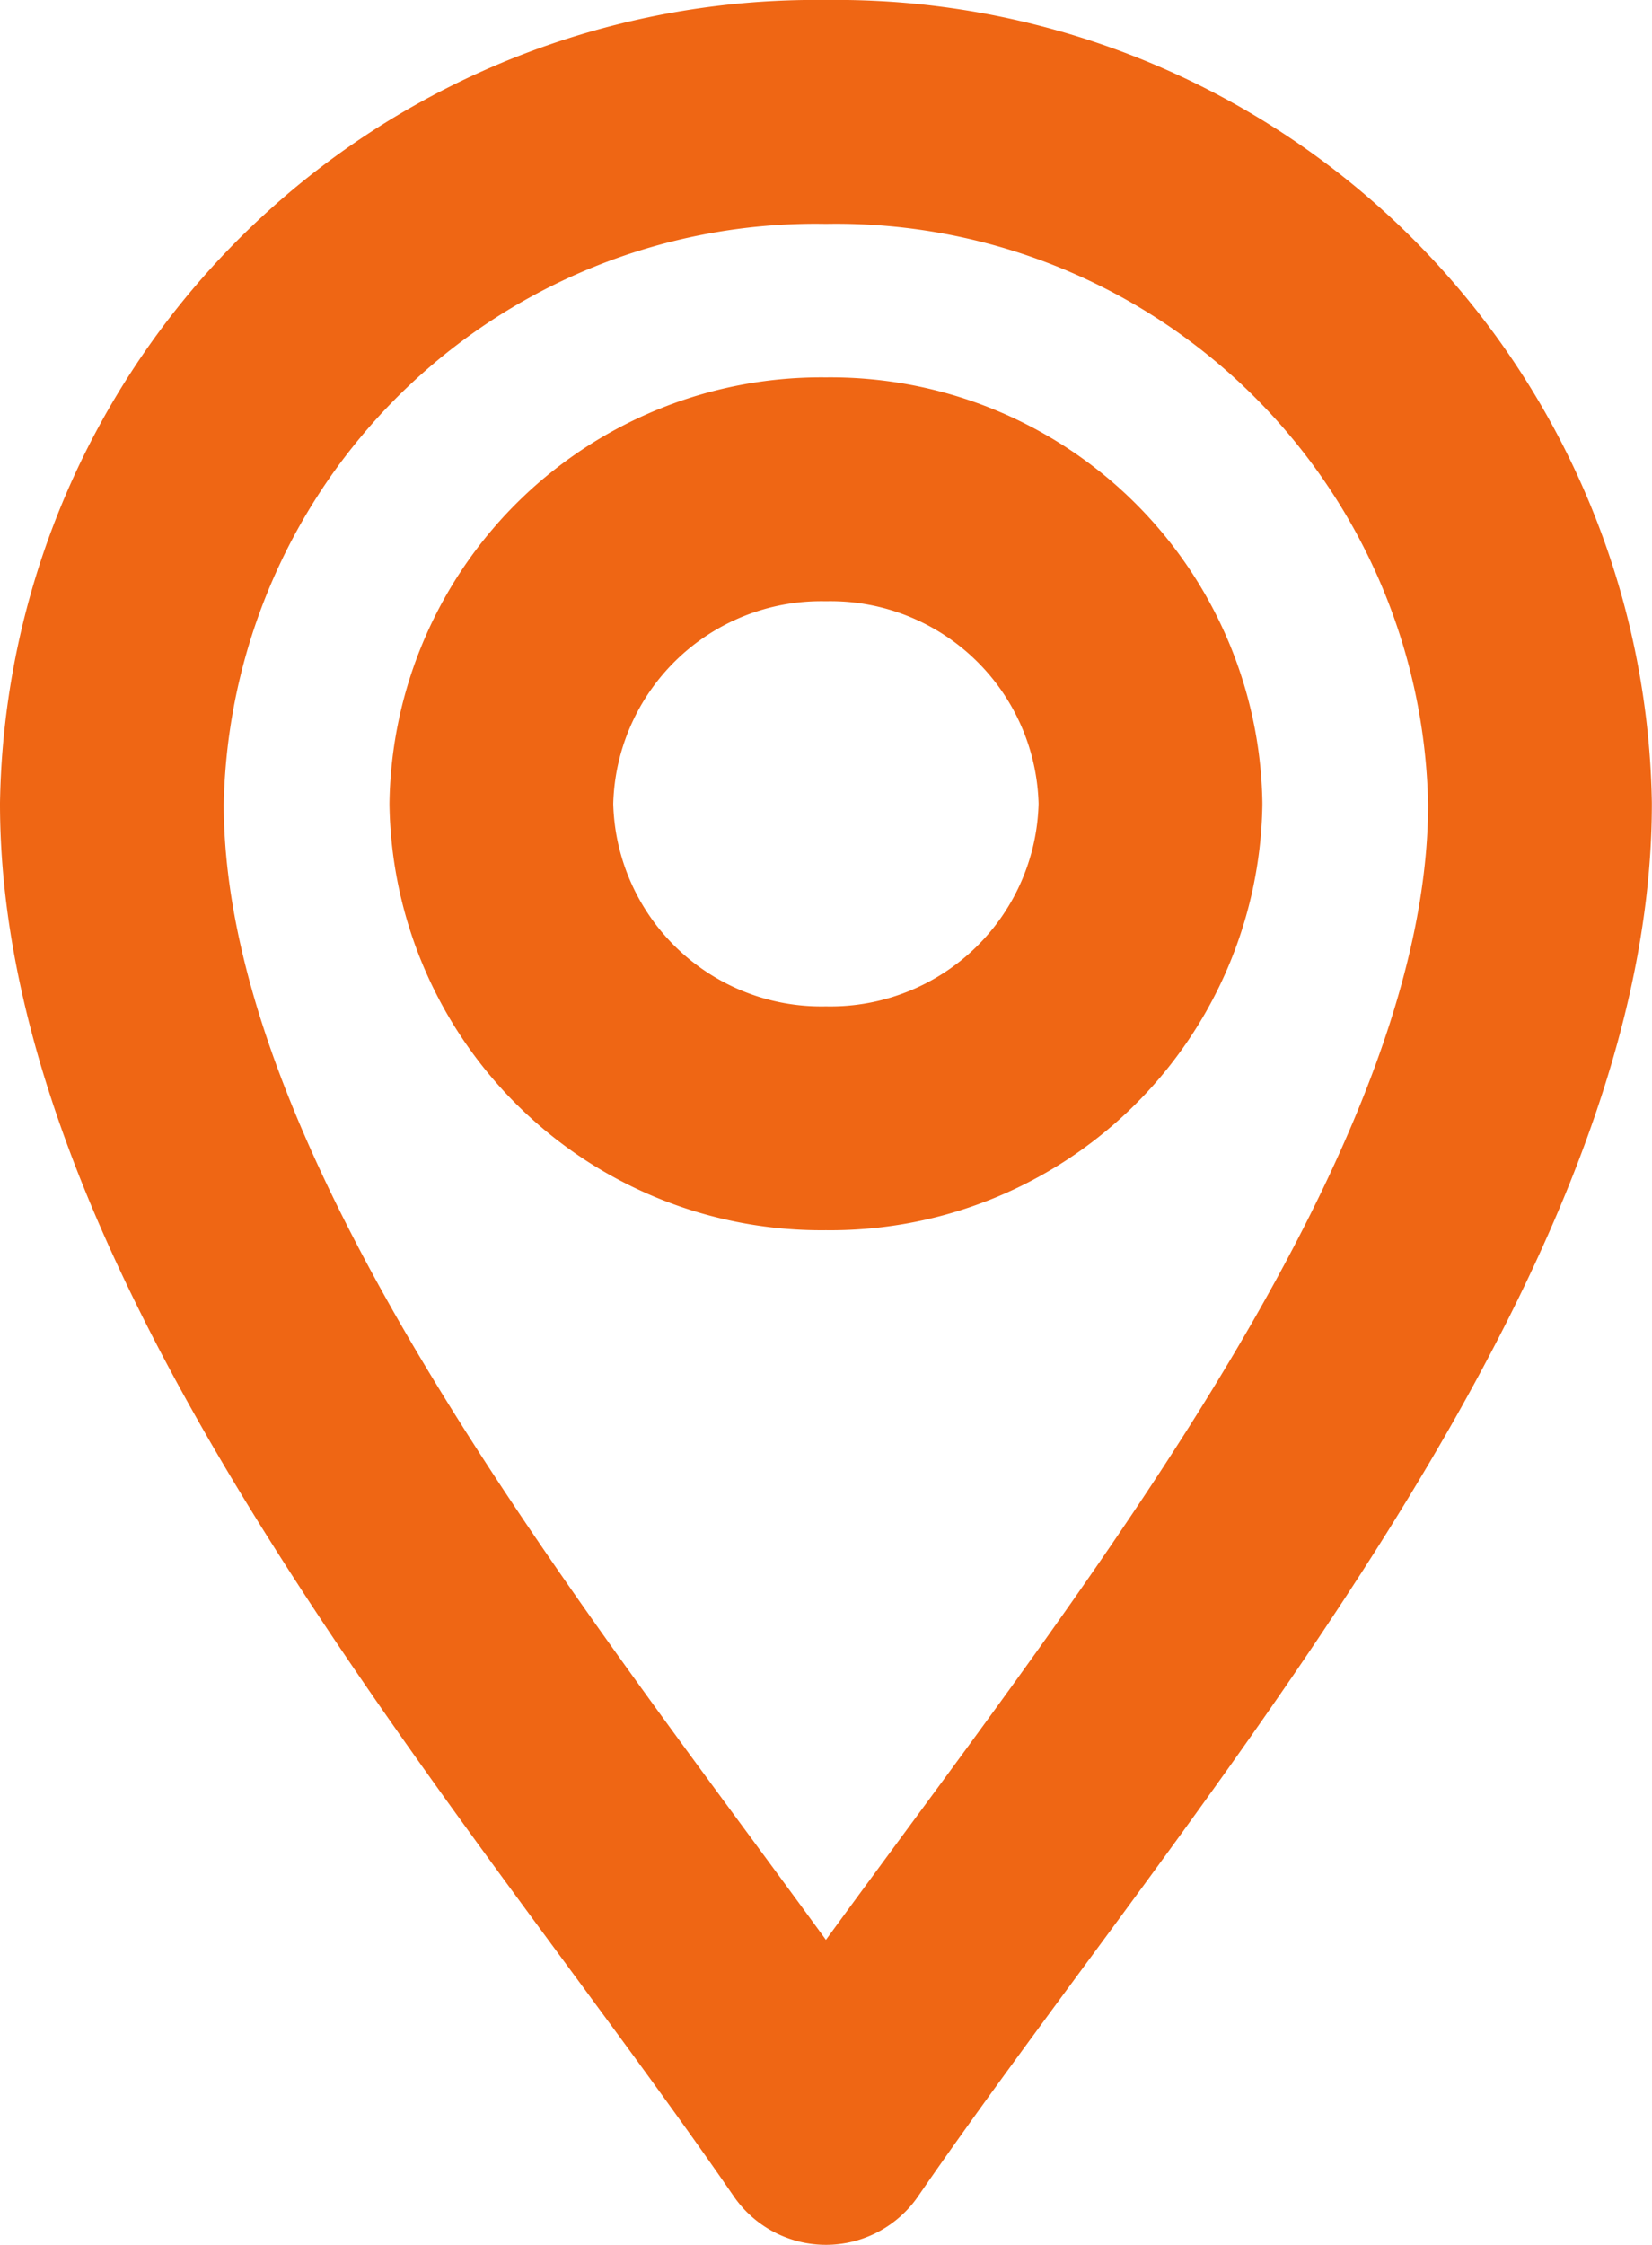
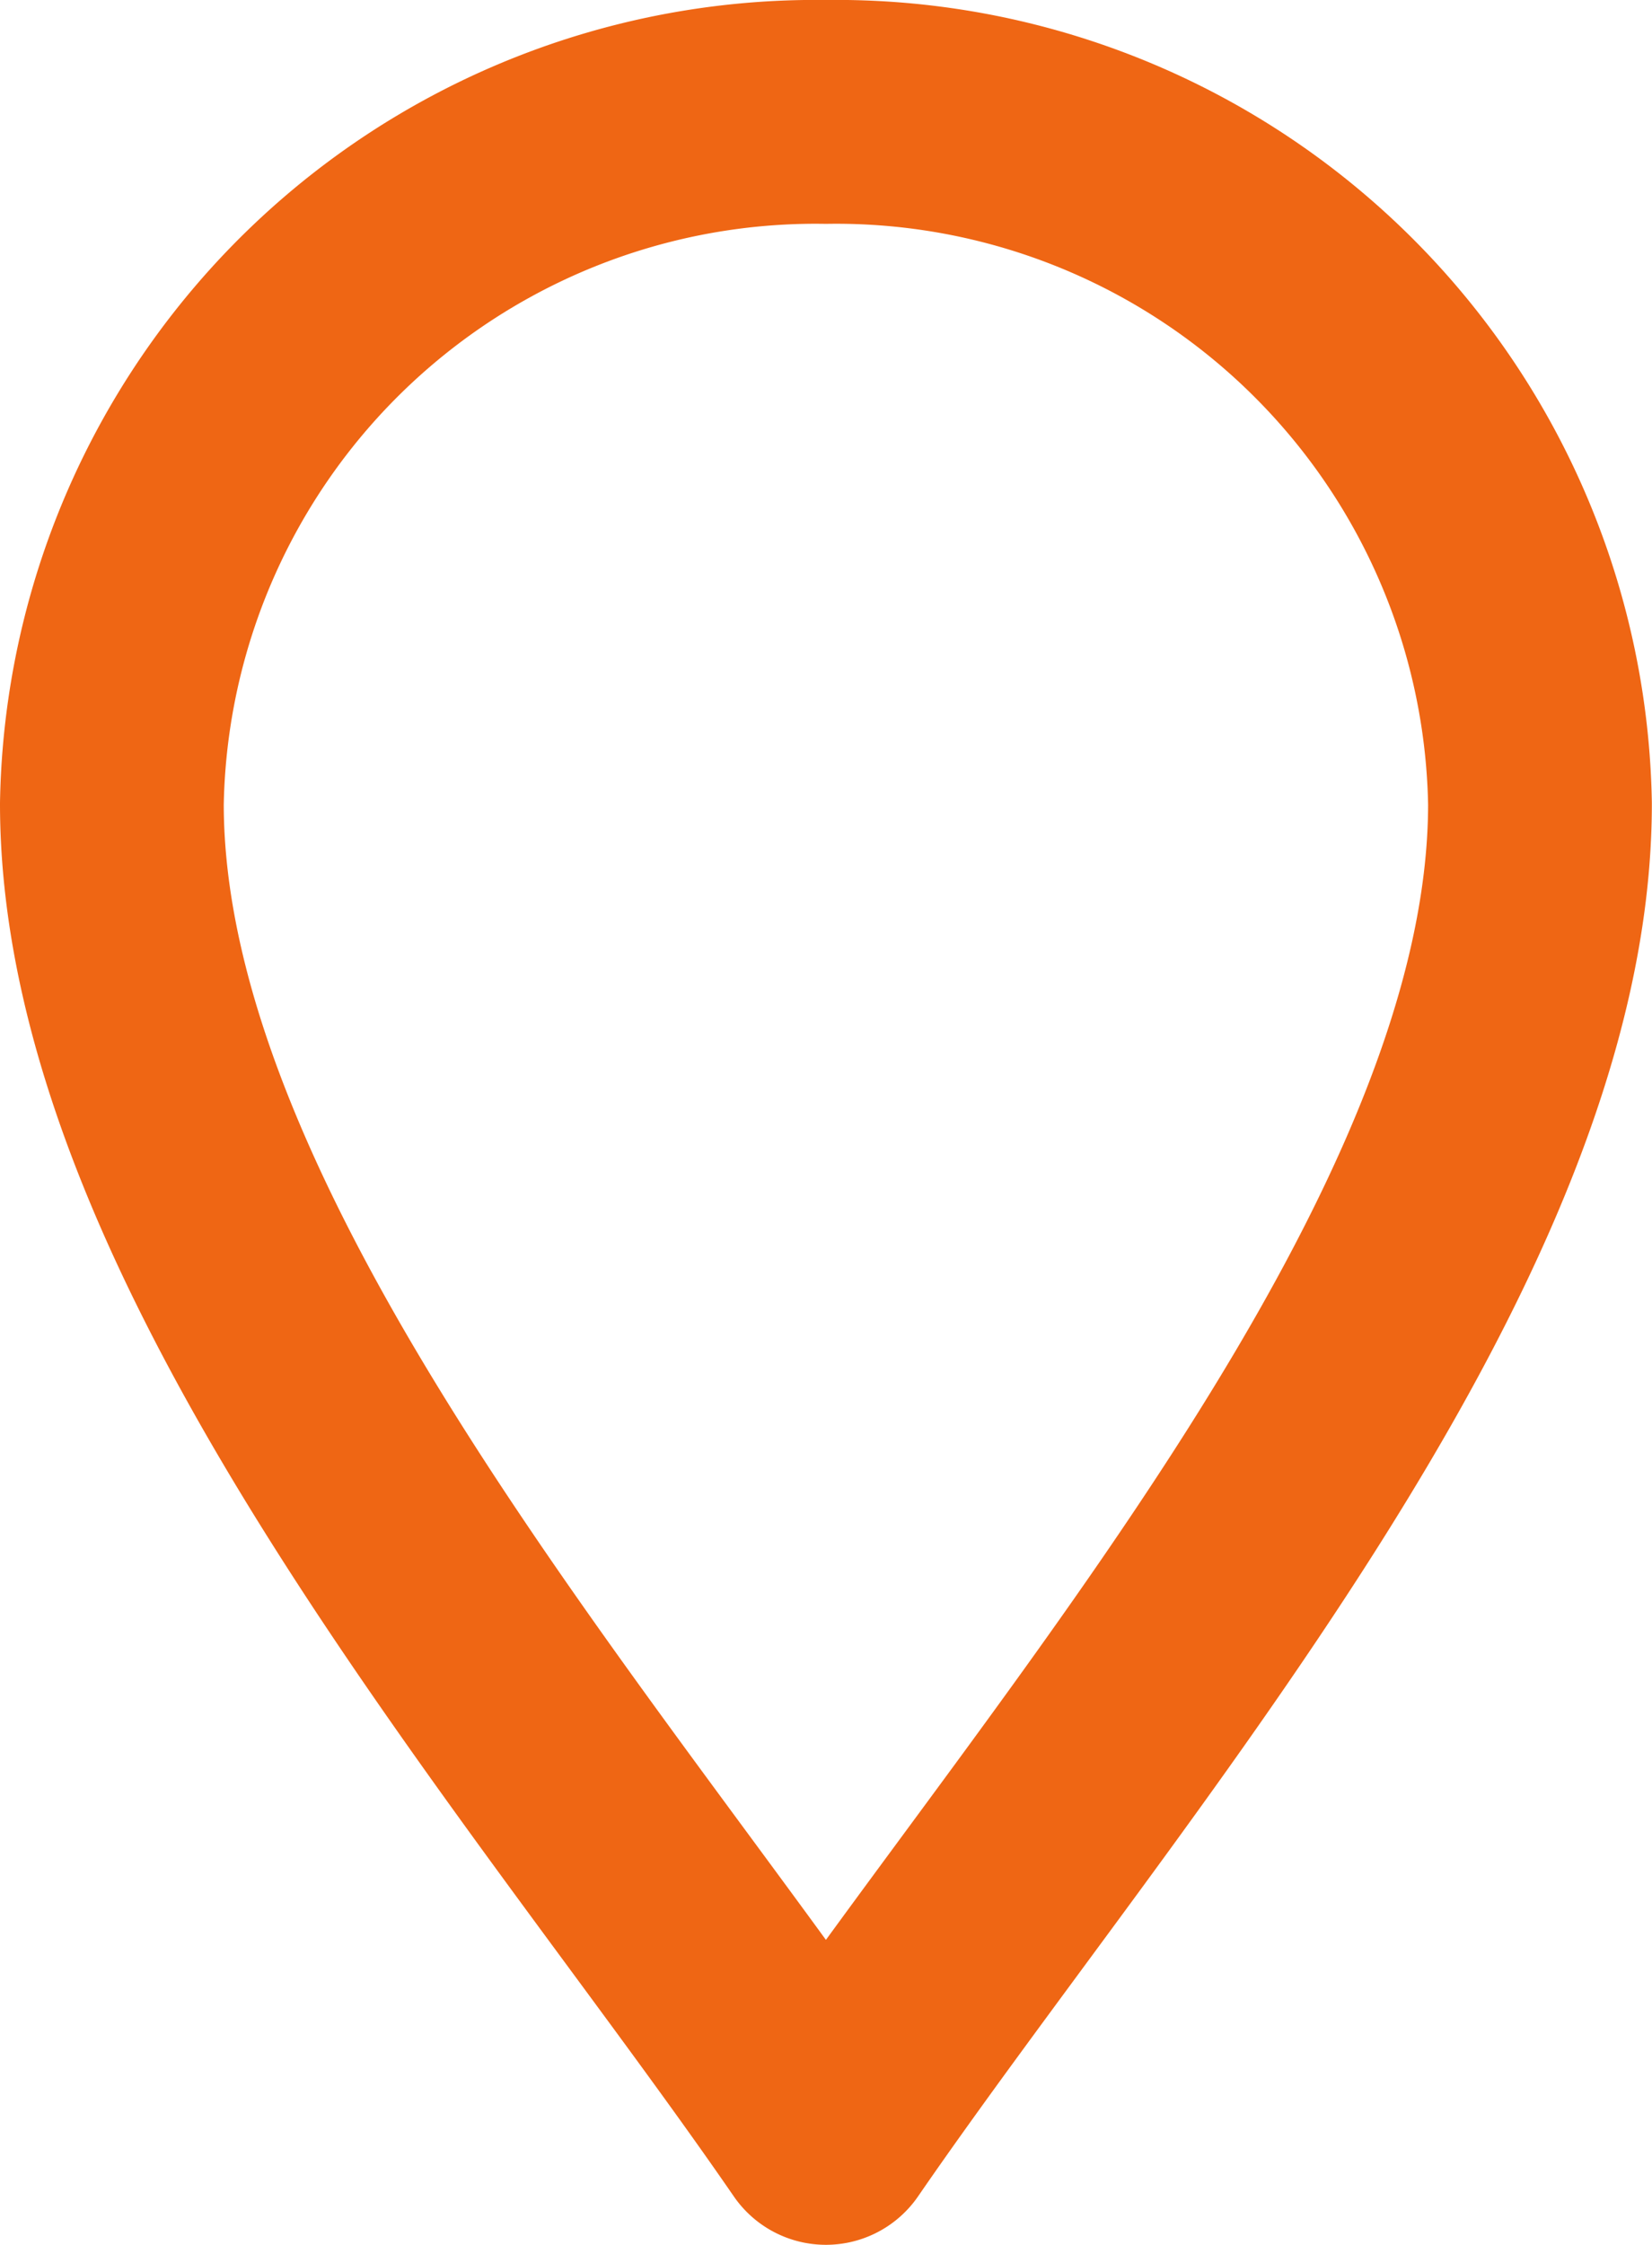
<svg xmlns="http://www.w3.org/2000/svg" width="11.075" height="15.043" viewBox="0 0 11.075 15.043">
  <g id="g2505" transform="translate(-2.167 0.284)">
    <g id="g2507" transform="translate(2.917 0.466)">
      <g id="Group_76141" data-name="Group 76141">
        <g id="g2515">
          <path id="path2517" d="M-215.212-629.122c-1.741-2.529-4.787-5.957-4.787-8.907a4.719,4.719,0,0,1,4.787-4.636,4.719,4.719,0,0,1,4.787,4.636C-210.425-635.079-213.471-631.651-215.212-629.122Z" transform="translate(219.999 642.665)" fill="none" stroke="#ef6614" stroke-linecap="round" stroke-linejoin="round" stroke-miterlimit="10" stroke-width="1.5" />
        </g>
        <g id="g2519" transform="translate(2.611 2.529)">
-           <path id="path2521" d="M-97.824-195.785A2.145,2.145,0,0,1-100-197.892,2.145,2.145,0,0,1-97.824-200a2.145,2.145,0,0,1,2.176,2.107A2.145,2.145,0,0,1-97.824-195.785Z" transform="translate(100 200)" fill="none" stroke="#ef6614" stroke-linecap="round" stroke-linejoin="round" stroke-miterlimit="10" stroke-width="1.5" />
-         </g>
+           </g>
      </g>
    </g>
  </g>
</svg>